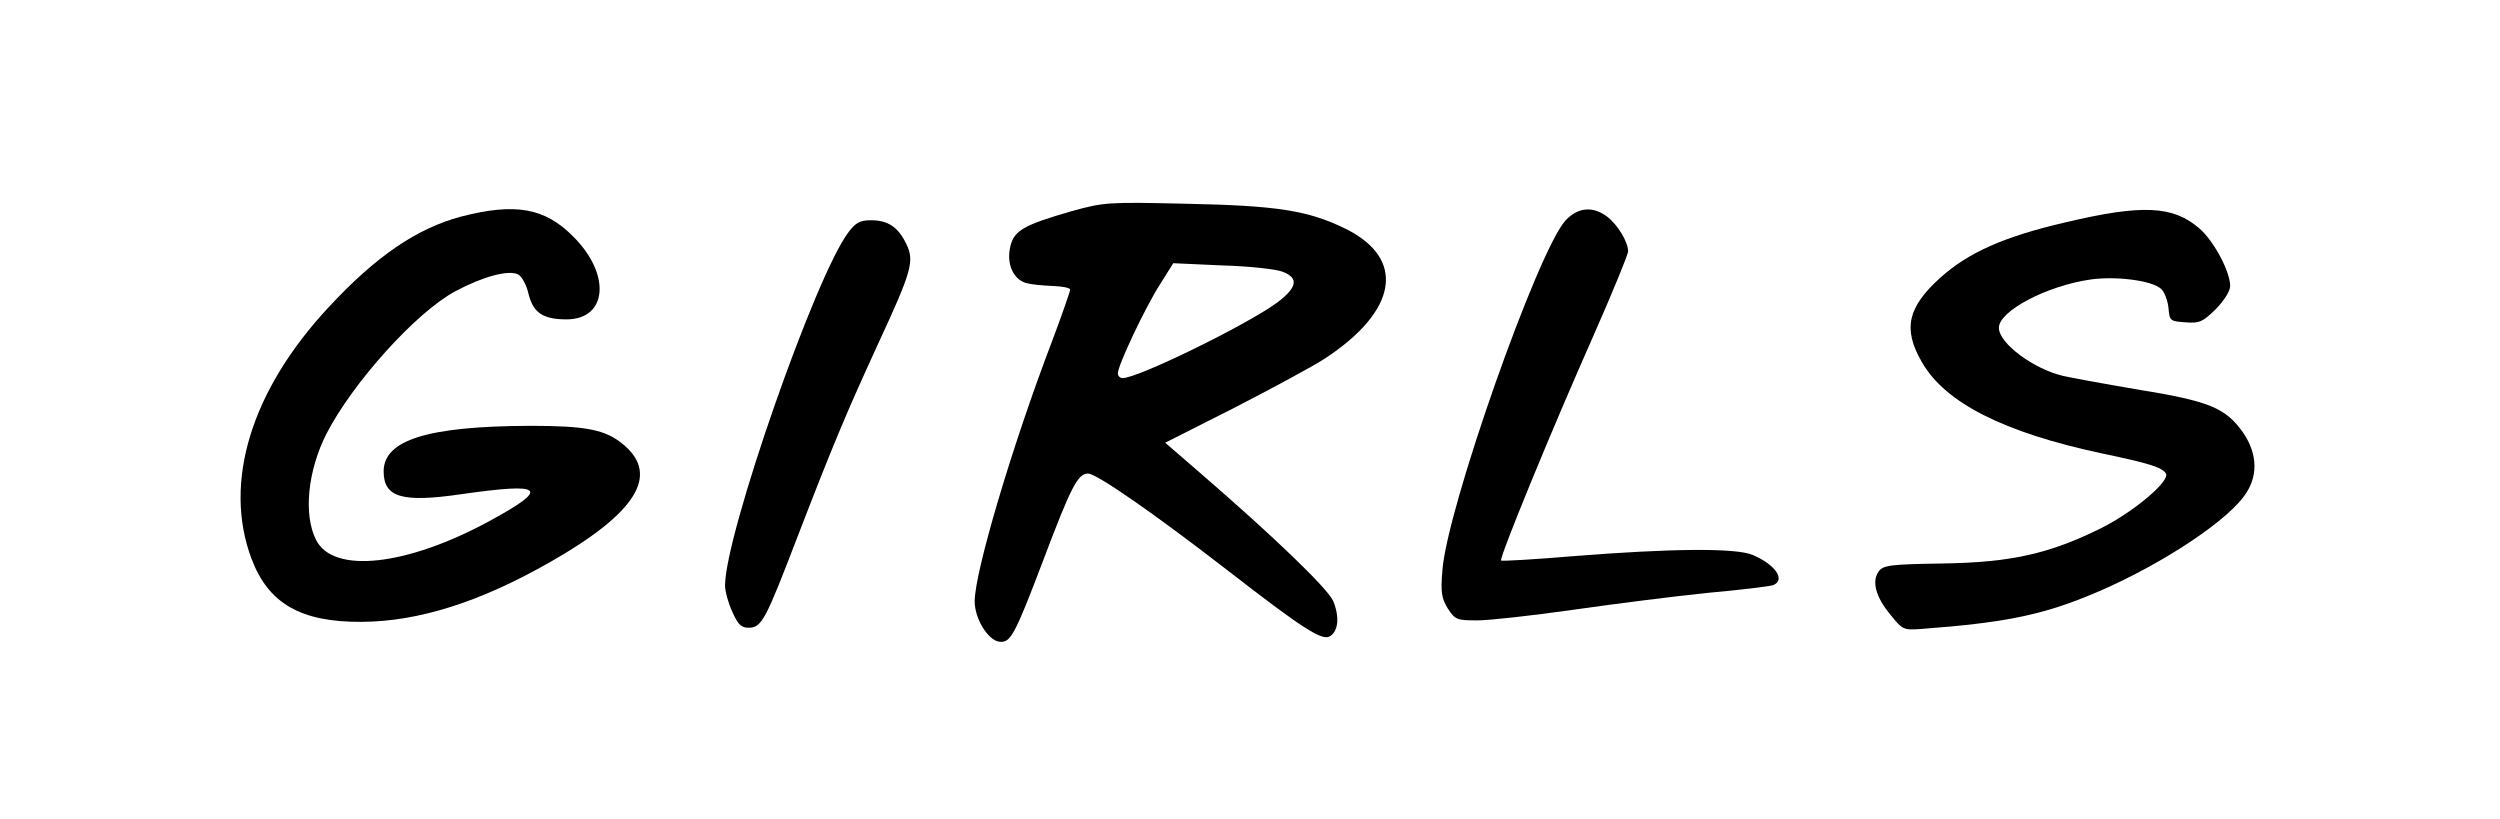
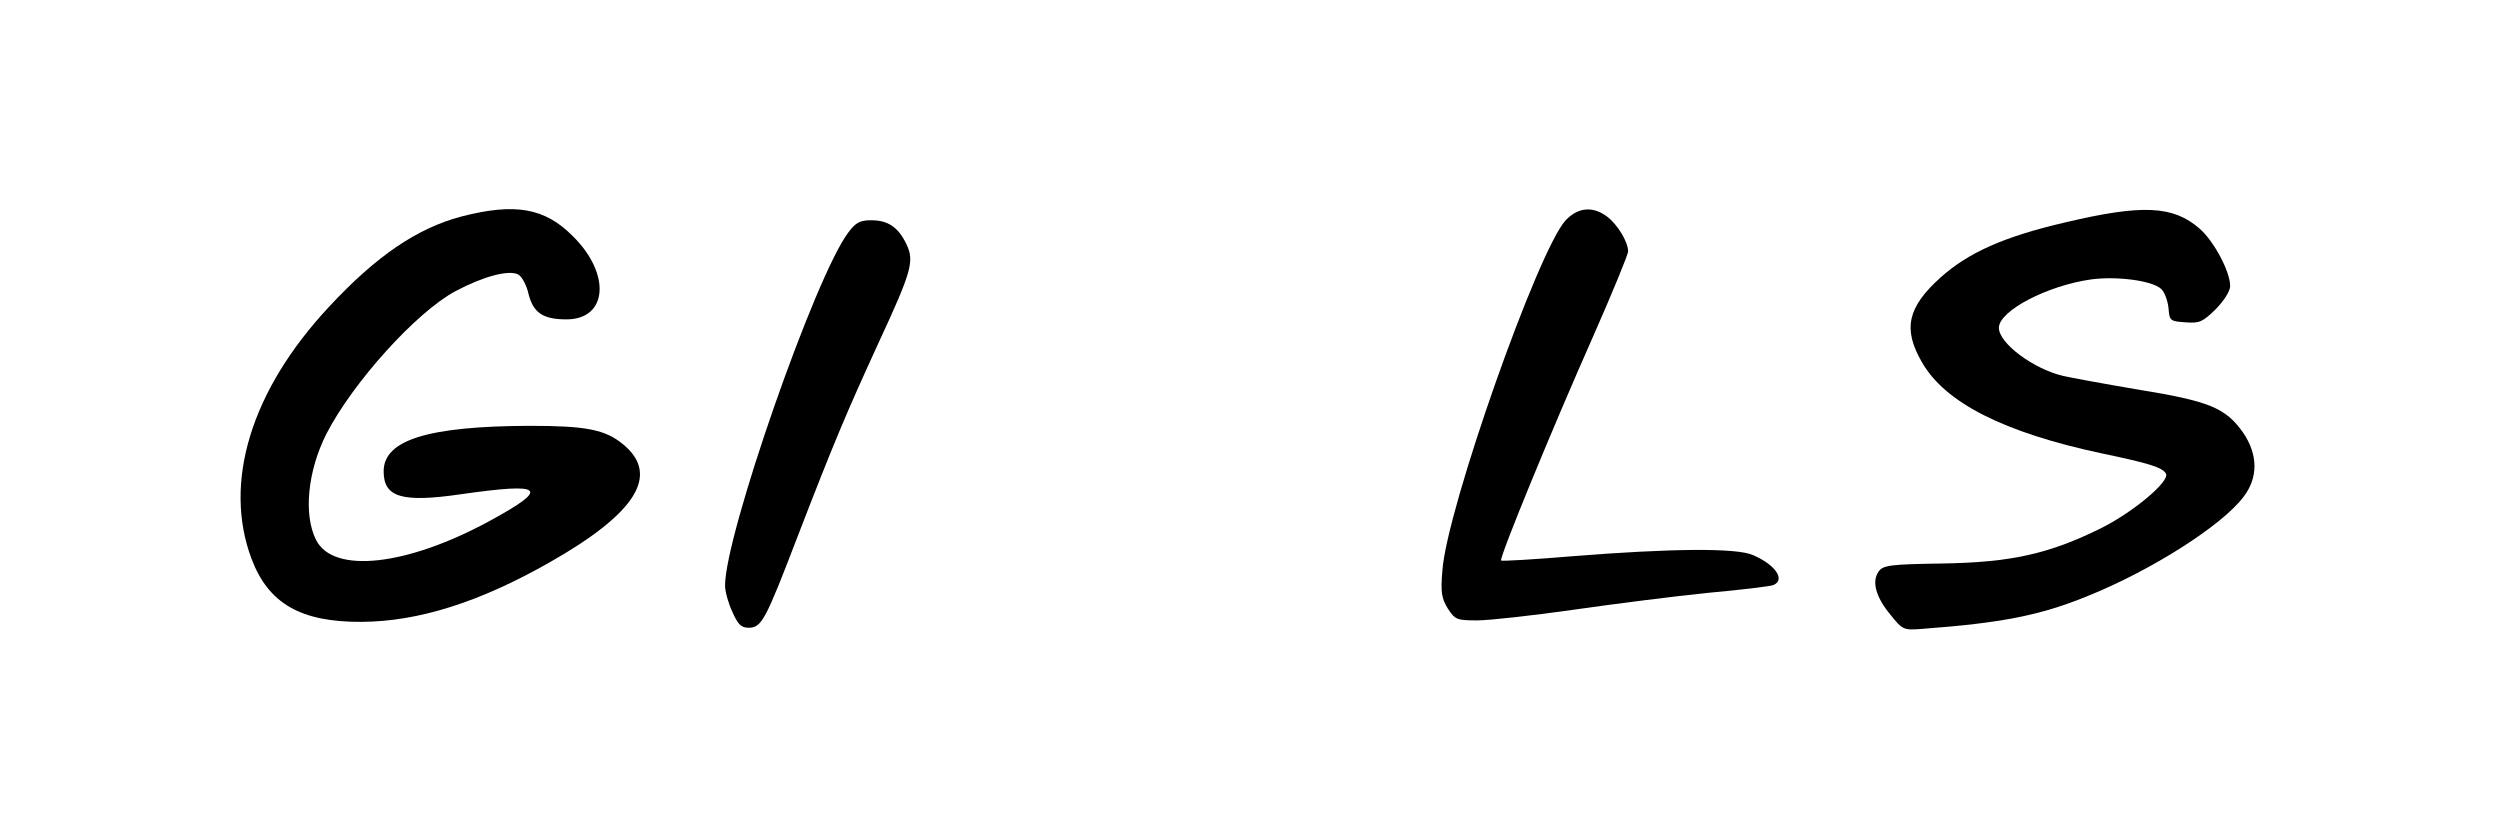
<svg xmlns="http://www.w3.org/2000/svg" version="1.0" width="510pt" height="167pt" viewBox="0 0 680 223" preserveAspectRatio="xMidYMid meet">
  <g transform="translate(0,223) scale(0.1,-0.1)" fill="#000000" stroke="none">
-     <path d="M2915 1655 c-132 -38 -158 -53 -168 -97 -11 -46 8 -89 43 -99 14 -4 46 -7 73 -8 26 -1 47 -5 47 -10 0 -5 -22 -68 -49 -140 -109 -285 -211 -630 -211 -709 0 -47 36 -106 67 -110 31 -4 42 17 121 225 75 198 93 233 121 233 23 0 180 -109 379 -263 205 -159 259 -194 280 -180 23 14 26 53 9 95 -14 34 -163 177 -362 349 l-96 83 188 95 c103 53 214 113 245 133 201 131 224 273 58 355 -102 50 -187 63 -435 68 -212 5 -223 4 -310 -20z m573 -165 c46 -17 41 -43 -15 -85 -84 -61 -378 -205 -420 -205 -7 0 -13 6 -13 13 0 22 75 180 114 241 l37 59 132 -6 c73 -2 147 -10 165 -17z" />
    <path d="M1251 1640 c-120 -32 -231 -107 -360 -246 -212 -227 -289 -478 -211 -686 46 -122 134 -173 300 -172 156 1 322 54 512 162 236 134 301 238 201 321 -49 41 -101 51 -255 51 -276 -1 -398 -38 -398 -124 0 -71 50 -86 213 -62 225 32 241 17 76 -73 -226 -123 -426 -145 -473 -52 -35 69 -23 188 28 289 72 140 245 332 352 389 75 40 146 59 171 45 10 -6 23 -30 28 -54 13 -50 39 -68 103 -68 112 0 122 123 18 226 -77 78 -158 92 -305 54z" />
    <path d="M4260 1630 c-75 -80 -325 -789 -336 -955 -5 -59 -2 -75 15 -103 20 -30 24 -32 80 -32 32 0 150 13 262 29 112 16 277 37 366 46 90 8 170 18 178 21 35 14 6 56 -55 82 -45 20 -225 18 -489 -3 -107 -9 -195 -14 -197 -12 -6 6 139 359 250 609 53 120 96 225 96 233 0 26 -28 72 -56 94 -39 30 -80 27 -114 -9z" />
    <path d="M5620 1624 c-167 -39 -263 -82 -339 -150 -90 -81 -103 -140 -51 -230 63 -111 223 -192 490 -249 129 -27 165 -38 175 -55 12 -20 -86 -103 -175 -148 -143 -71 -247 -94 -434 -97 -142 -2 -161 -5 -173 -21 -20 -27 -9 -70 32 -119 33 -41 35 -42 87 -38 214 16 319 36 449 89 174 70 366 192 425 270 41 53 40 116 -1 176 -48 67 -90 85 -287 117 -95 16 -186 33 -203 37 -81 19 -175 89 -175 131 0 46 131 115 252 132 69 9 165 -3 190 -26 9 -8 18 -32 20 -52 3 -35 4 -36 46 -39 39 -3 47 1 83 36 23 24 39 49 39 63 0 39 -44 122 -83 156 -72 63 -156 67 -367 17z" />
    <path d="M2306 1597 c-90 -118 -336 -824 -336 -962 0 -16 9 -49 20 -72 15 -34 24 -43 44 -43 36 0 46 20 135 252 98 254 132 334 220 526 90 194 97 221 75 267 -22 46 -50 65 -96 65 -30 0 -42 -6 -62 -33z" />
  </g>
</svg>